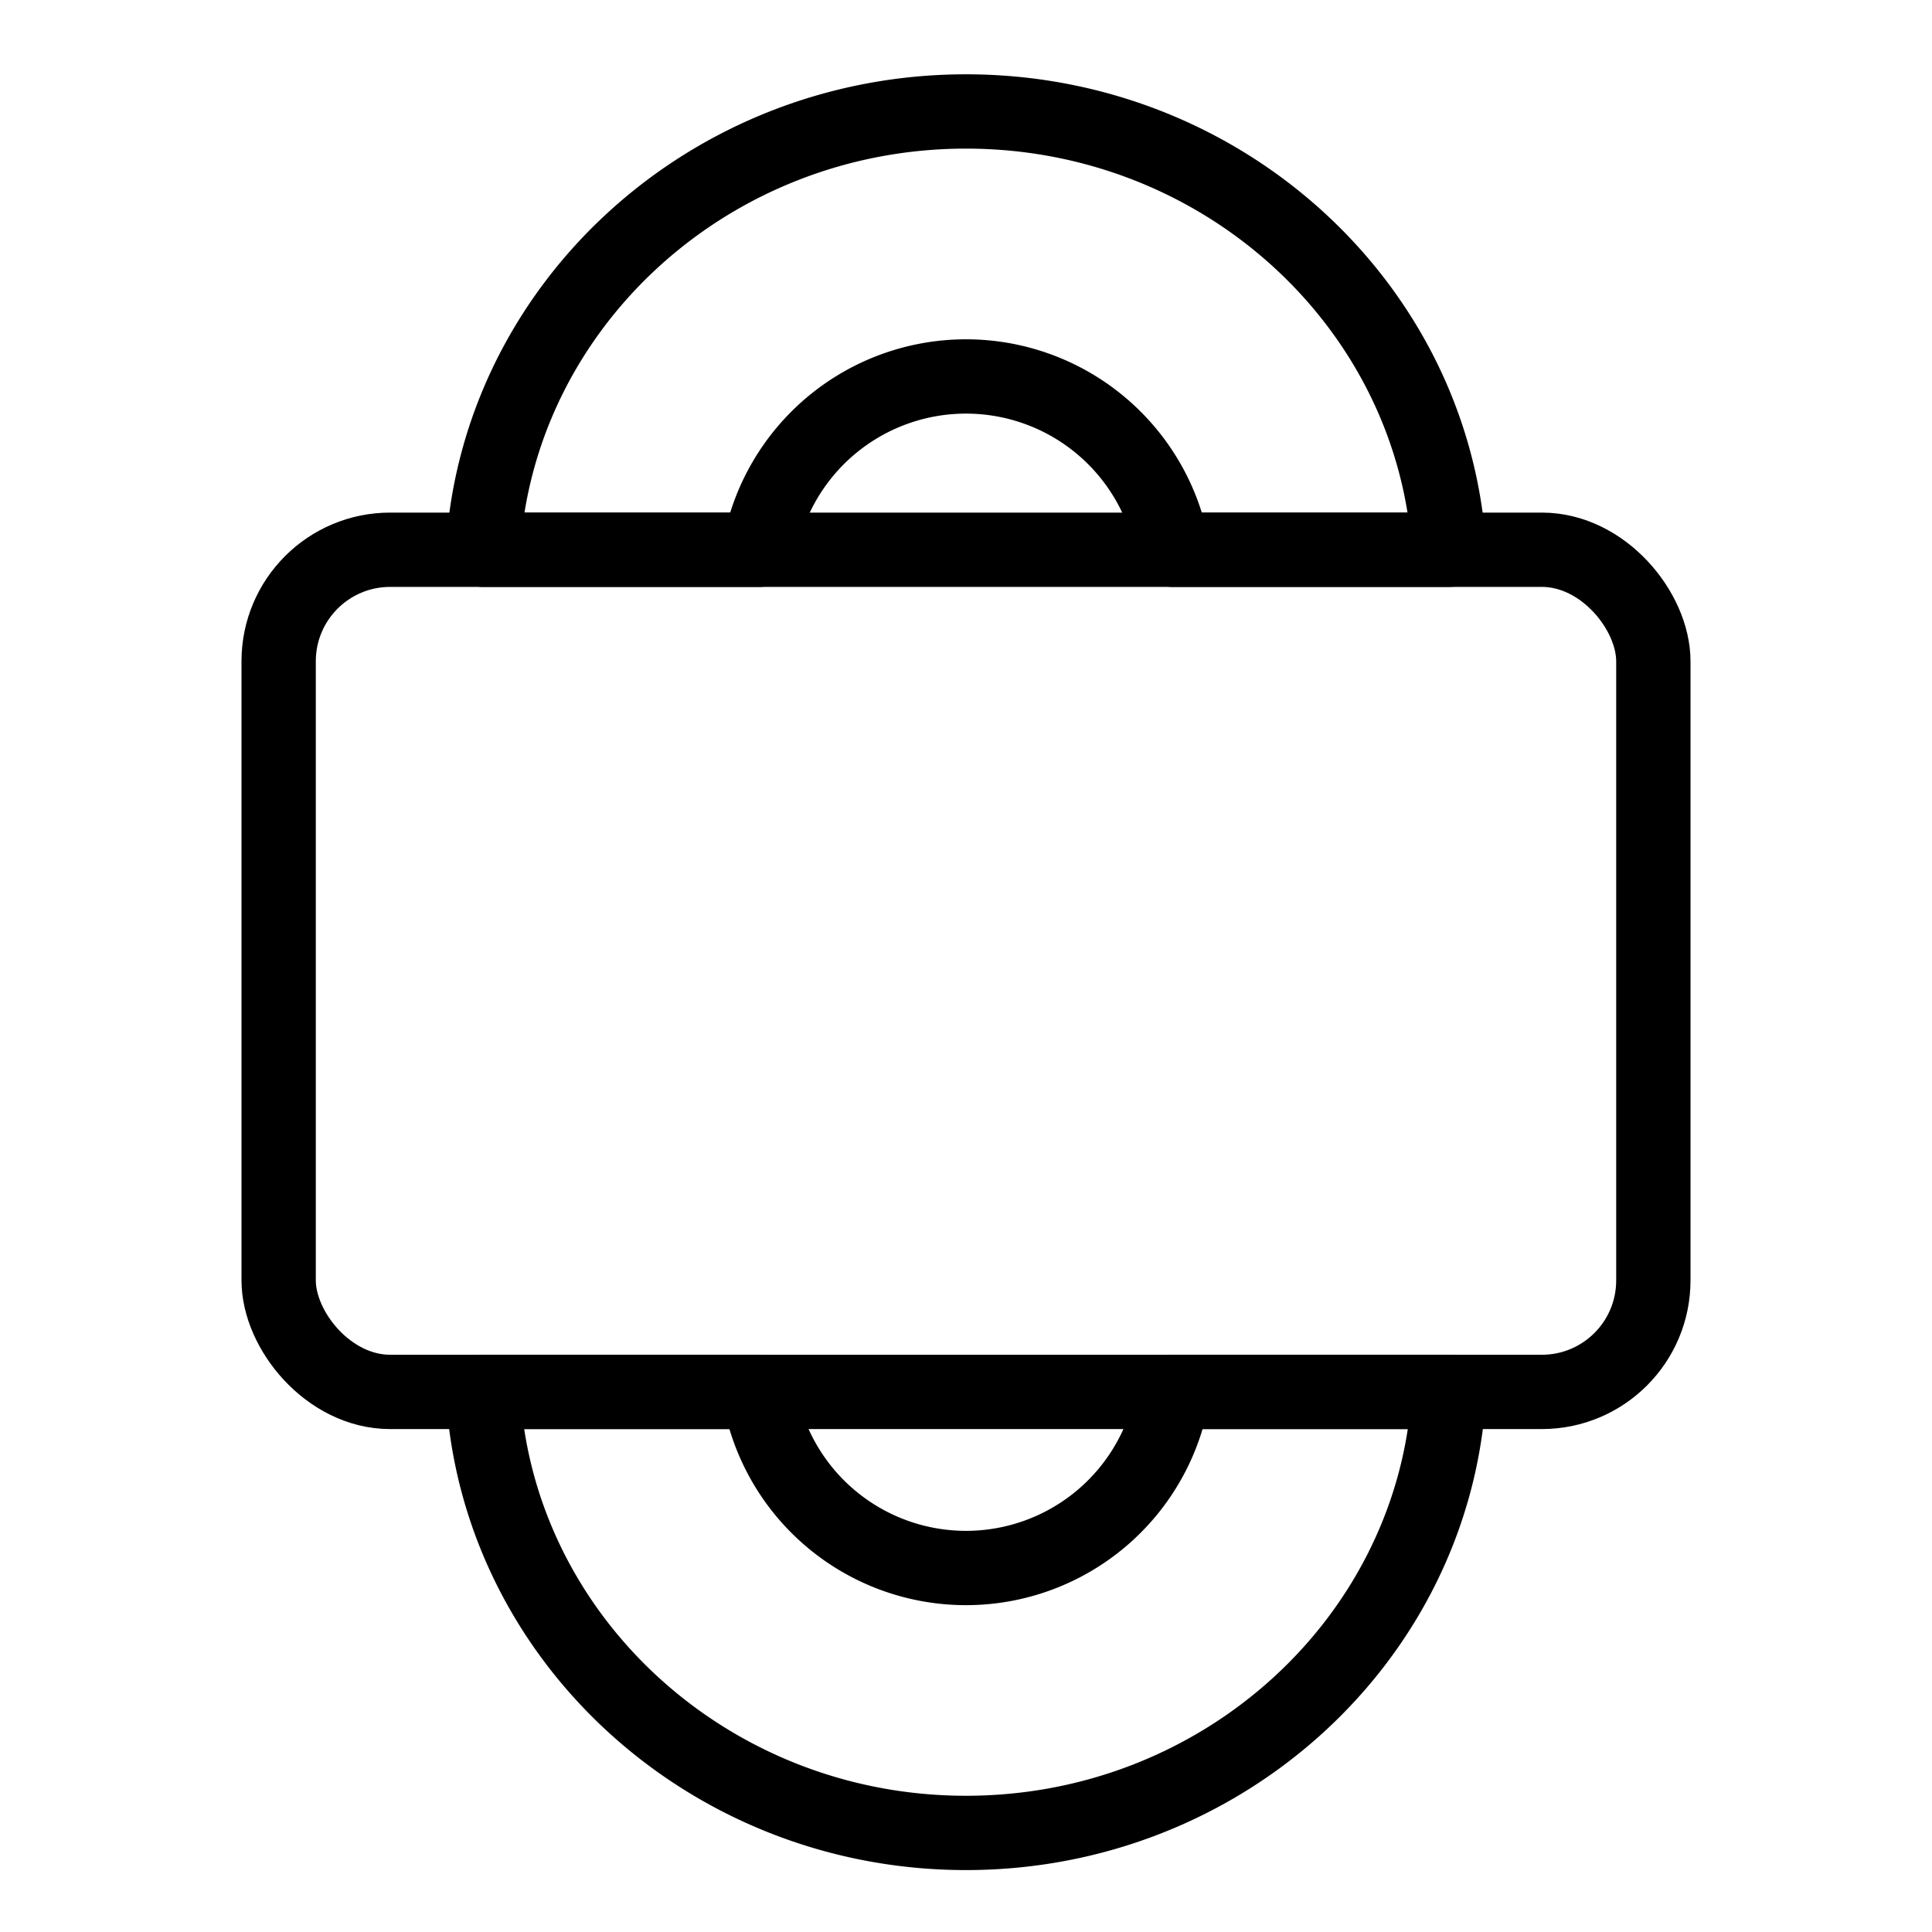
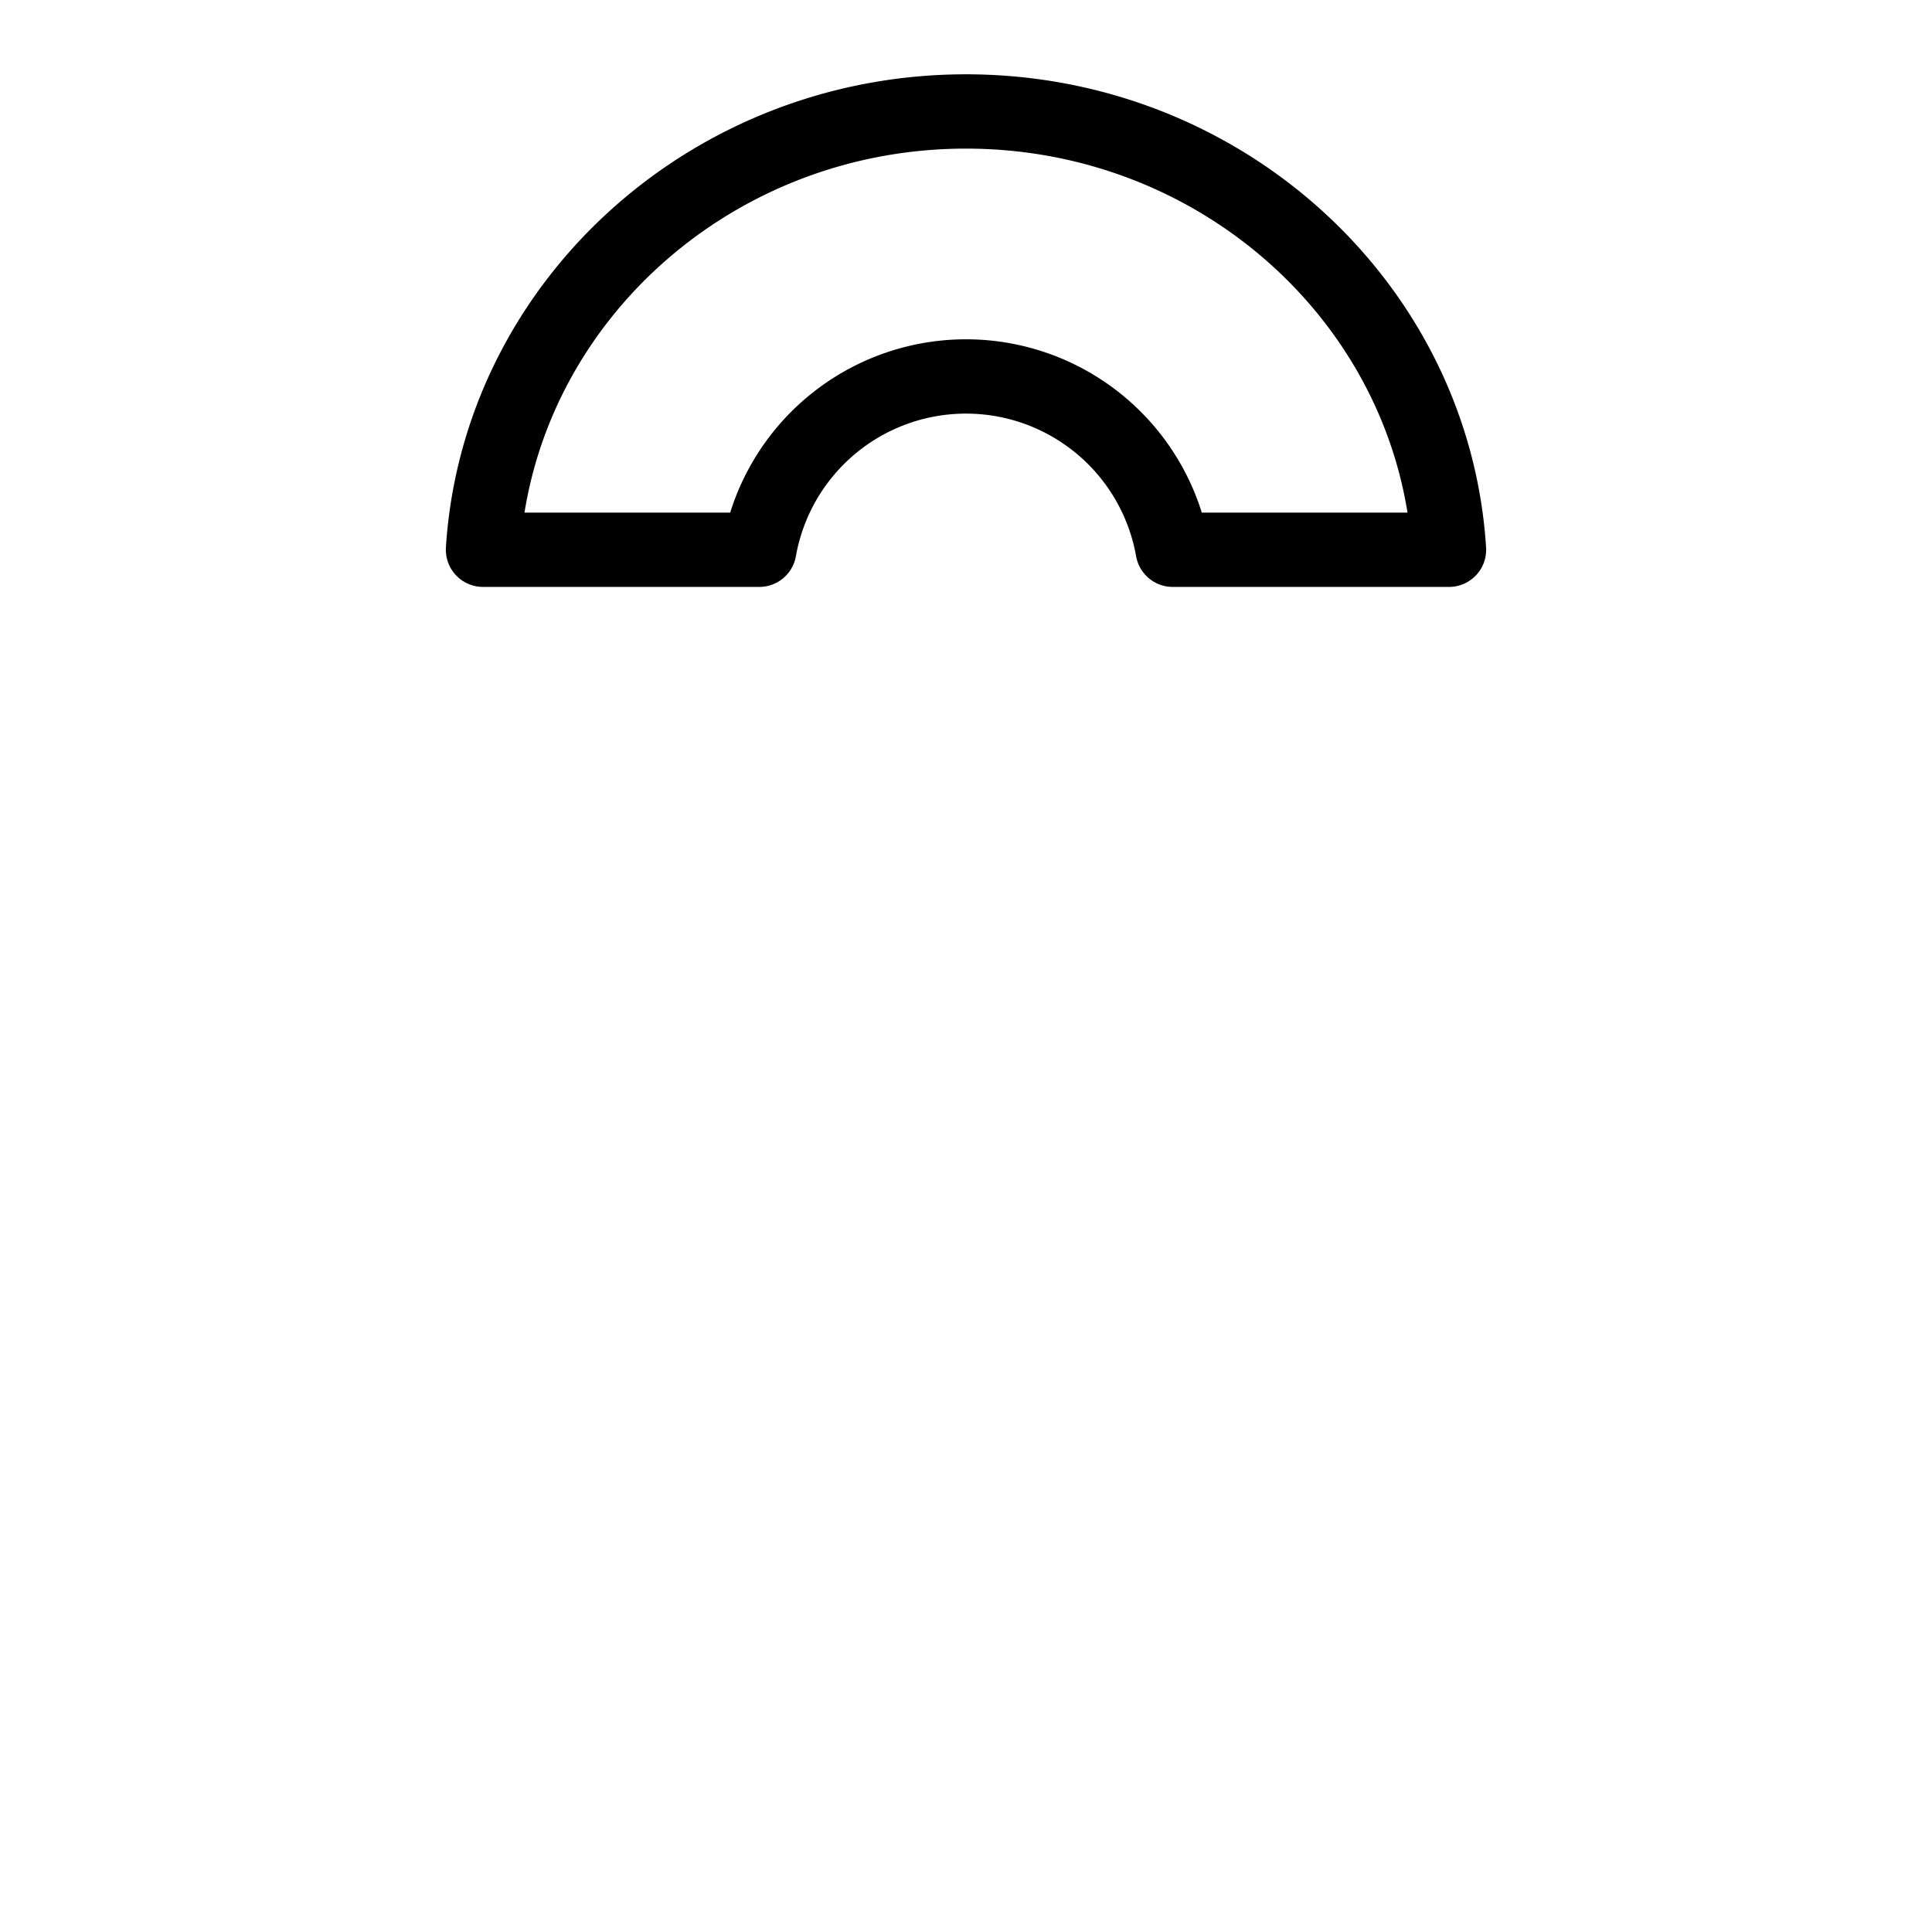
<svg xmlns="http://www.w3.org/2000/svg" viewBox="0 0 156 156">
  <defs>
    <style>.cls-1,.cls-2{fill:none;}.cls-1{stroke:#000;stroke-linecap:round;stroke-linejoin:round;stroke-width:6px;}</style>
  </defs>
  <g id="Layer_2" data-name="Layer 2">
    <g id="Layer_1-2" data-name="Layer 1">
      <path class="cls-1" d="M61.31,44.39a16.95,16.95,0,0,1,33.38,0H117C115.75,24.68,98.74,9,78,9S40.25,24.68,39,44.39Z" />
-       <path class="cls-1" d="M94.72,112.39a16.94,16.94,0,0,1-33.44,0H39C40.12,132.2,57.18,148,78,148s37.88-15.8,39-35.61Z" />
-       <rect class="cls-2" width="156" height="156" />
-       <rect class="cls-1" x="22.5" y="44.39" width="111" height="68" rx="9" />
    </g>
  </g>
</svg>